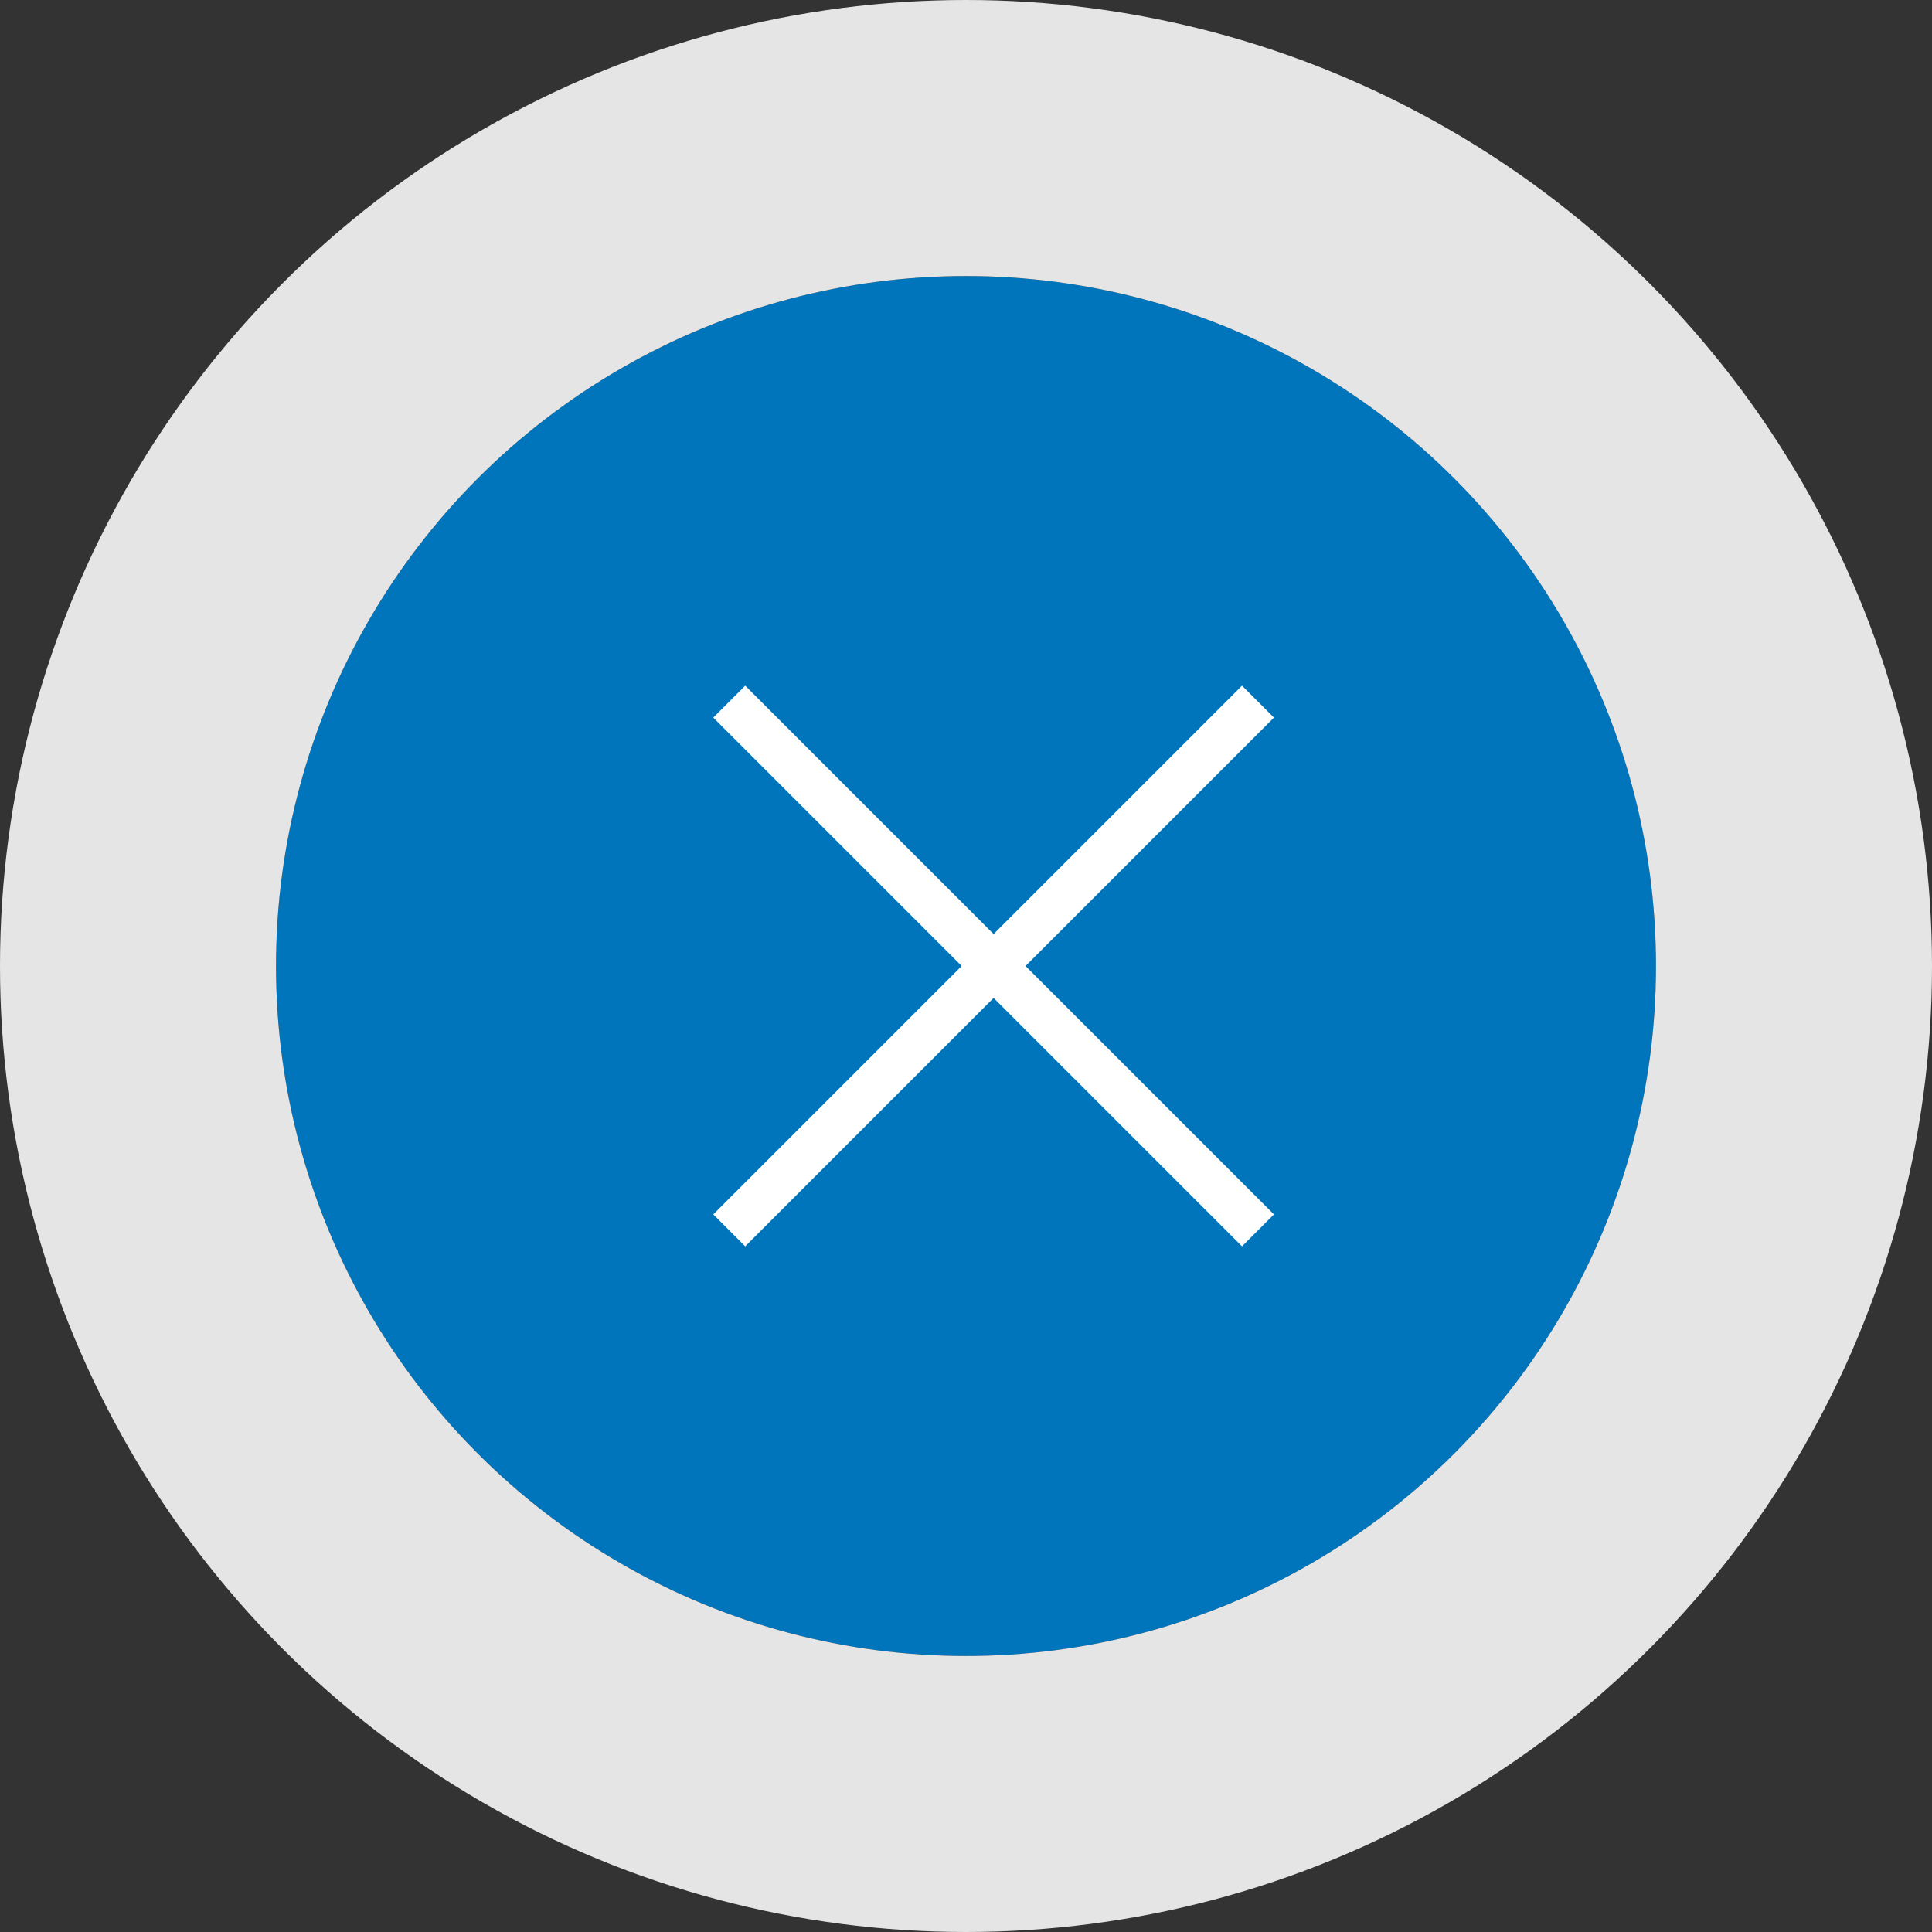
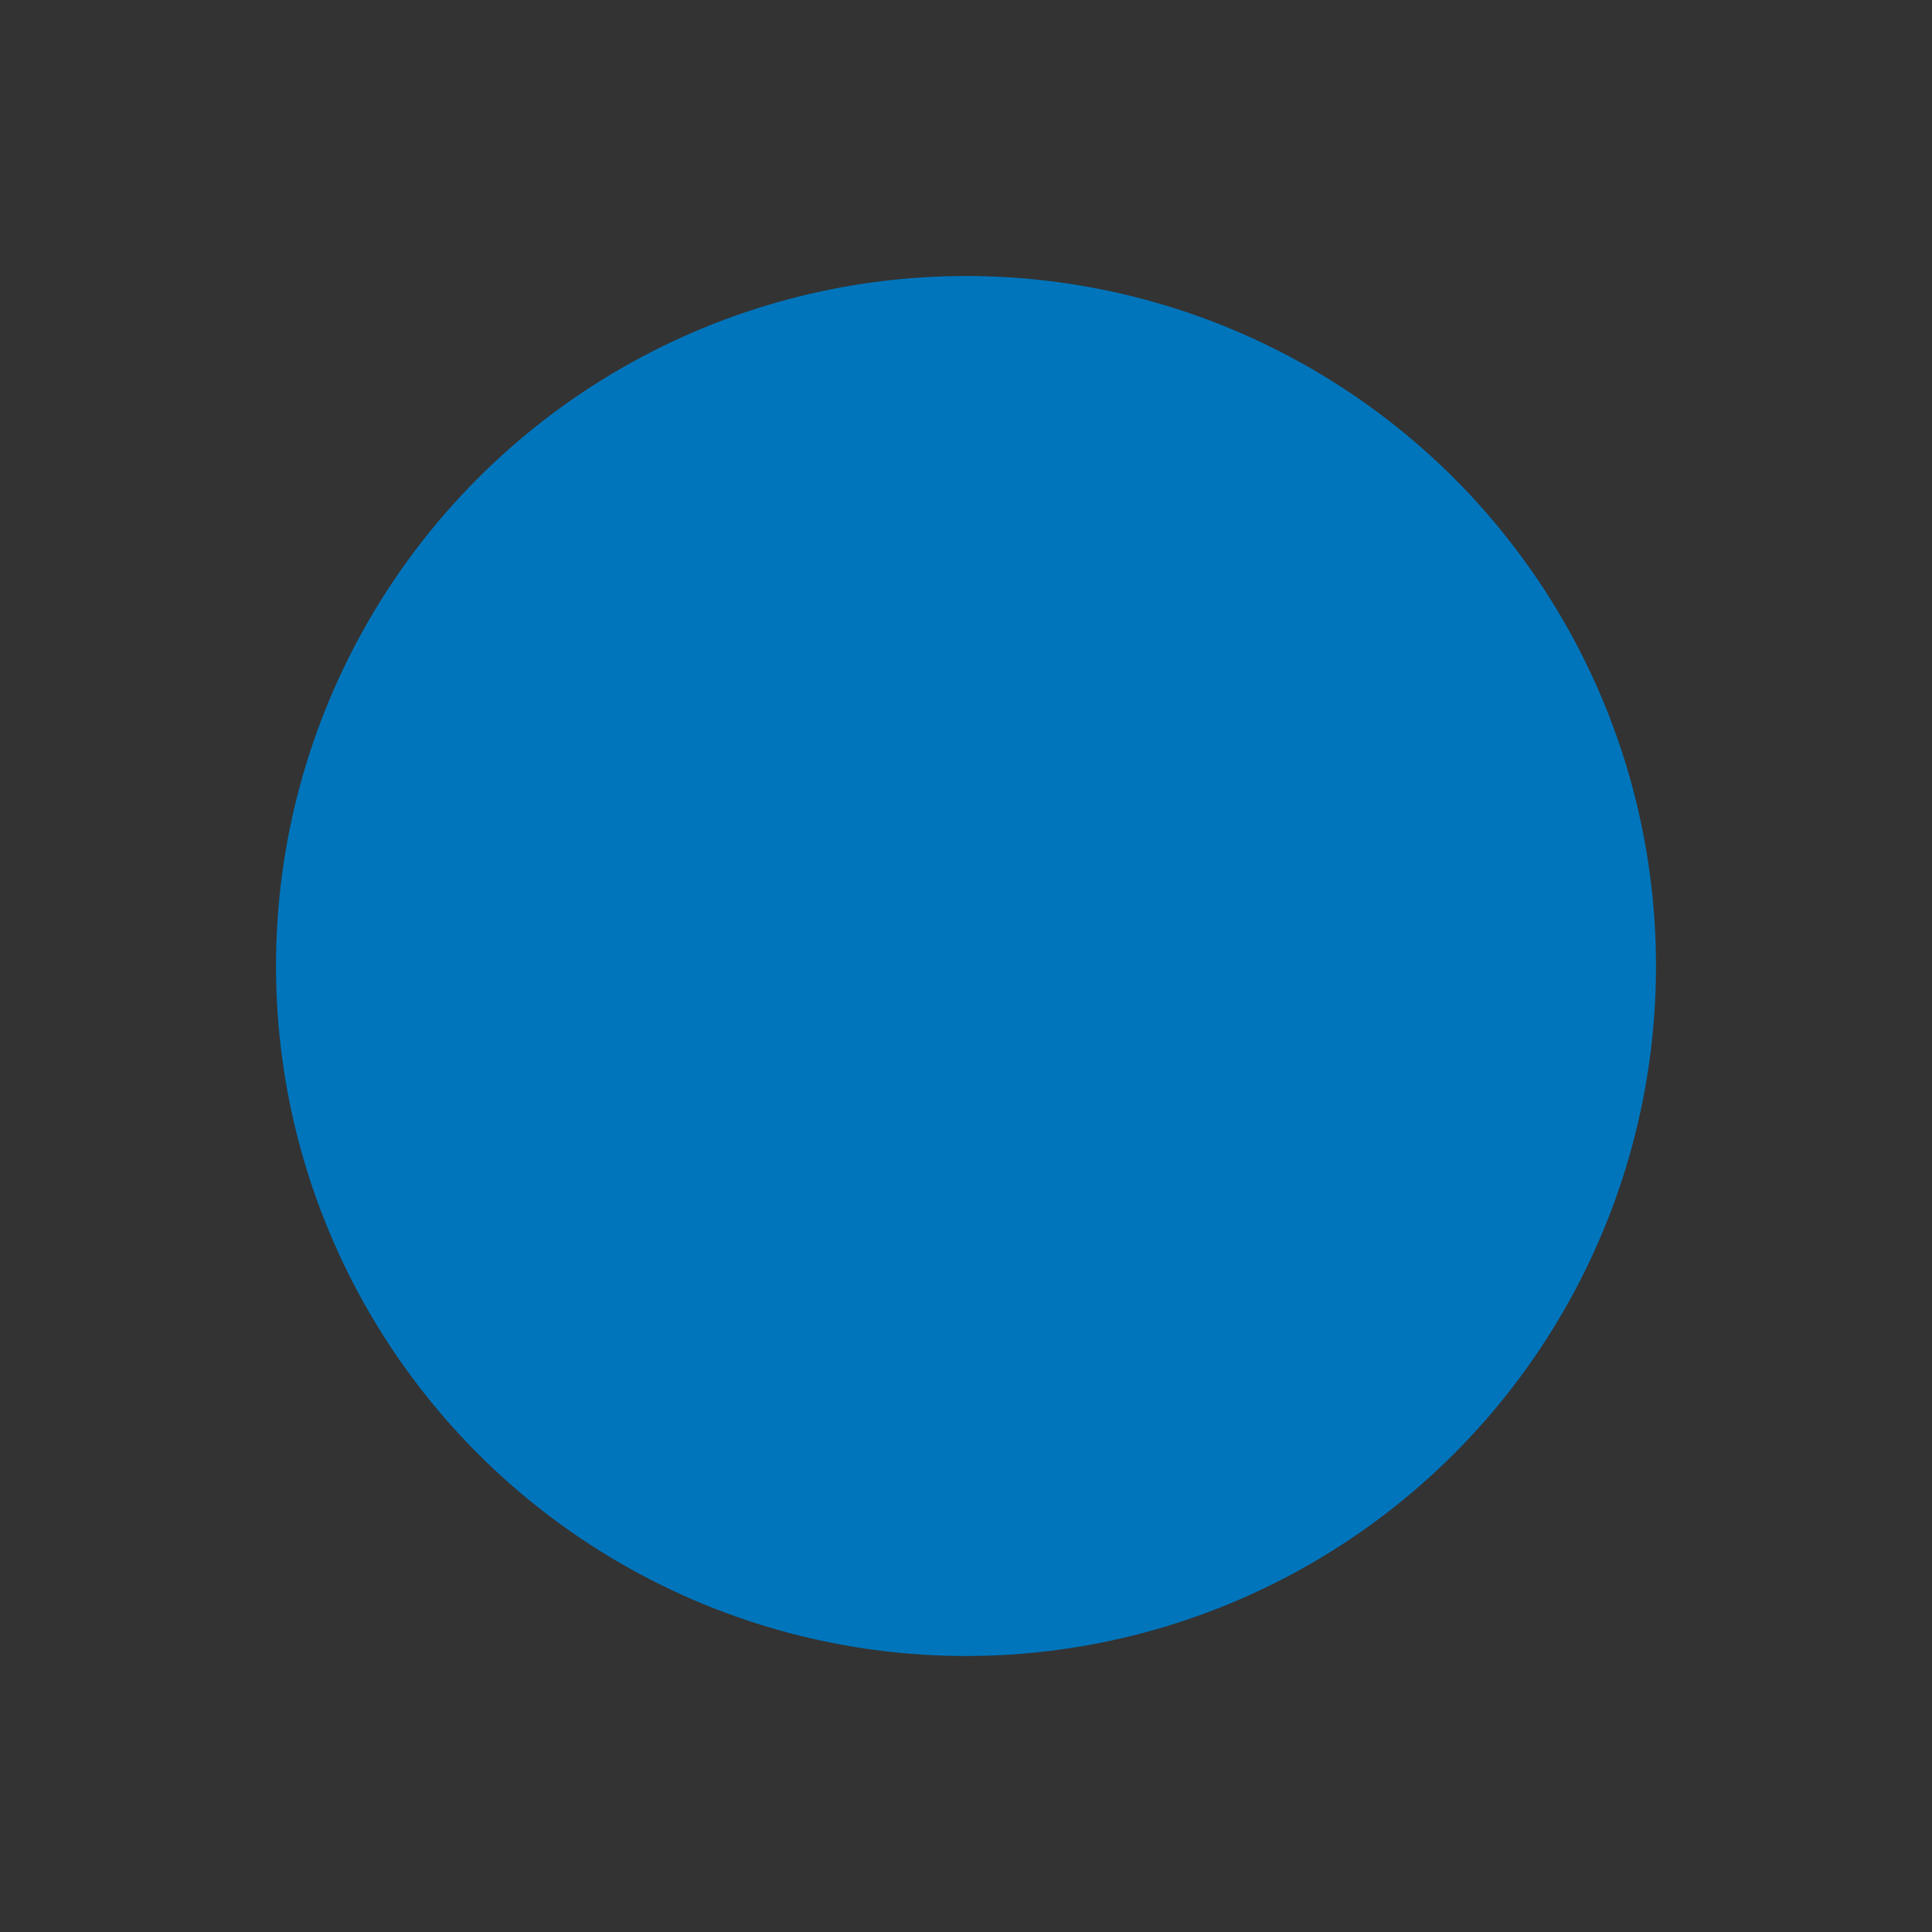
<svg xmlns="http://www.w3.org/2000/svg" width="70" height="70" viewBox="0 0 70 70">
  <rect x="0" y="0" width="70" height="70" fill="#333333" stroke="none" />
  <g transform="translate(10 10)">
    <g fill="#0075bc" stroke="#e5e5e5" stroke-miterlimit="10" stroke-width="10">
      <circle cx="25" cy="25" r="25" stroke="none" />
-       <circle cx="25" cy="25" r="30" fill="none" />
    </g>
    <g transform="translate(17 16)">
-       <path d="M18,0,0,18" fill="none" stroke="#fff" stroke-linecap="square" stroke-miterlimit="10" stroke-width="1.636" />
-       <path d="M18,18,0,0" fill="none" stroke="#fff" stroke-linecap="square" stroke-miterlimit="10" stroke-width="1.636" />
-     </g>
+       </g>
  </g>
</svg>